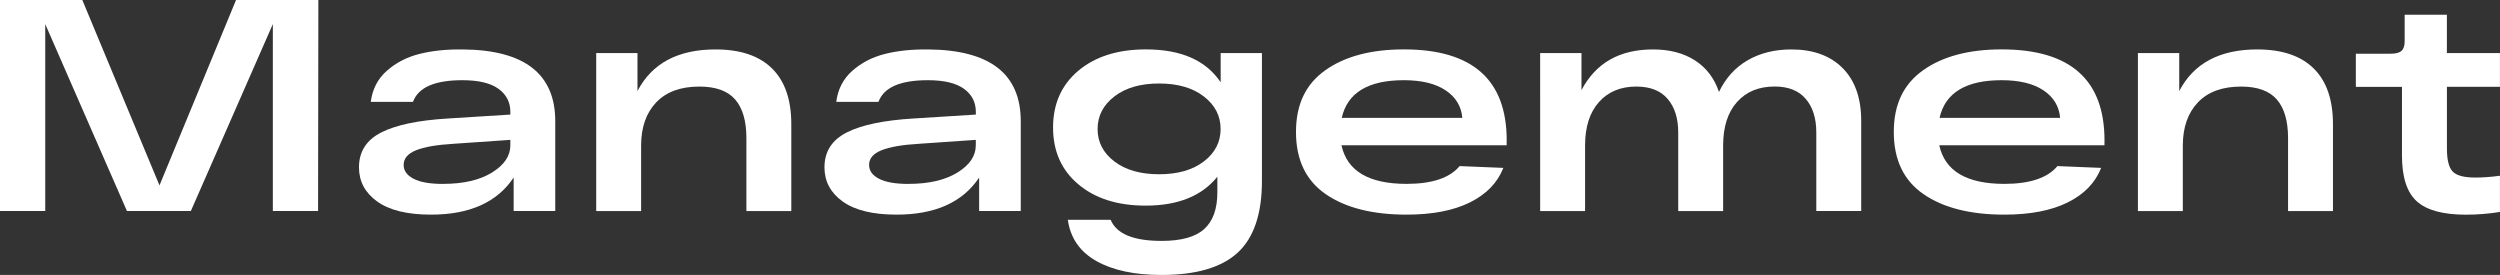
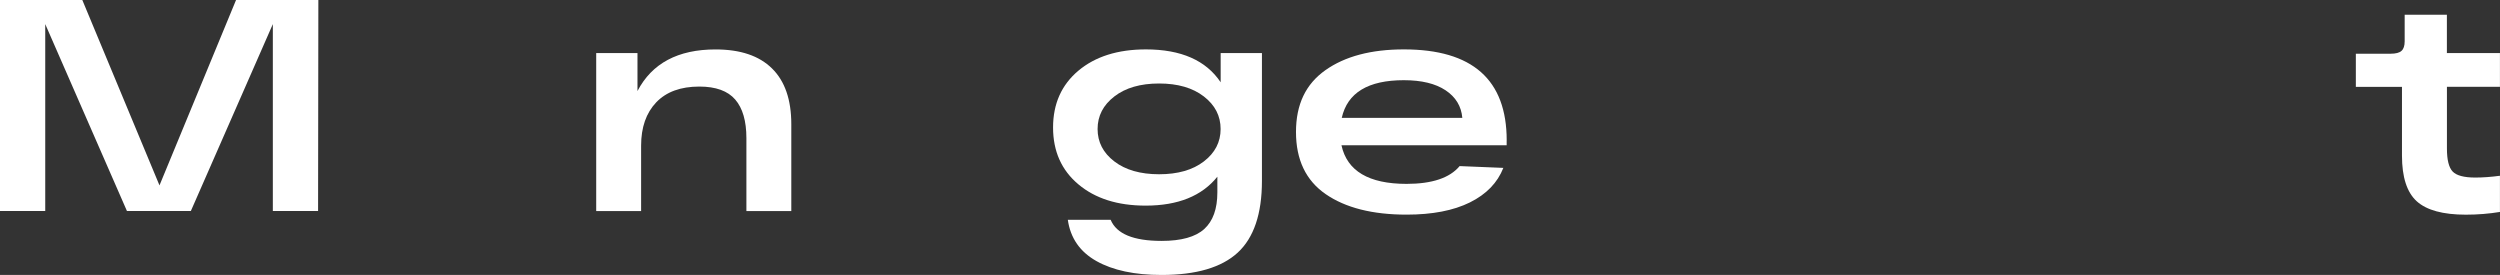
<svg xmlns="http://www.w3.org/2000/svg" id="_Слой_2" data-name="Слой 2" viewBox="0 0 529.98 58.28">
  <rect x="0" y="0" width="529.98" height="58.28" fill="#333333" stroke="none" />
  <defs>
    <style> .cls-1 { fill: #fff; } </style>
  </defs>
  <g id="_Слой_1-2" data-name="Слой 1">
    <g>
      <path class="cls-1" d="M50.04,0h17.45l-.06,44.73h-9.59V5.11l-17.38,39.62h-13.55L9.59,5.11v39.62H0V0h17.45l16.36,39.3L50.04,0Z" />
-       <path class="cls-1" d="M98.03,10.48c13.12.09,19.68,5.16,19.68,15.21v19.04h-8.82v-7.09c-3.49,5.24-9.33,7.86-17.51,7.86-5.03,0-8.83-.93-11.41-2.78-2.58-1.85-3.87-4.27-3.87-7.25,0-3.32,1.57-5.78,4.7-7.38s7.85-2.59,14.16-2.97l13.23-.83v-.58c0-2.04-.84-3.67-2.52-4.89-1.68-1.21-4.23-1.82-7.64-1.82-5.88,0-9.37,1.53-10.48,4.6h-8.95c.34-2.68,1.47-4.88,3.39-6.58,1.92-1.7,4.22-2.9,6.9-3.58,2.68-.68,5.73-1,9.14-.96ZM93.94,38.98c4.3,0,7.75-.8,10.35-2.4s3.9-3.52,3.9-5.78v-1.15l-12.01.83c-3.58.21-6.24.67-7.99,1.38s-2.62,1.74-2.62,3.1c0,1.24.7,2.21,2.11,2.94s3.49,1.09,6.26,1.09Z" />
      <path class="cls-1" d="M151.71,10.48c5.24,0,9.22,1.34,11.95,4.03,2.73,2.68,4.09,6.63,4.09,11.82v18.41h-9.52v-15.46c0-3.62-.79-6.35-2.37-8.18-1.58-1.83-4.11-2.75-7.61-2.75-3.96,0-7.01,1.12-9.14,3.35-2.13,2.24-3.2,5.29-3.2,9.17v13.87h-9.52V11.25h8.75v8.05c3.07-5.88,8.58-8.82,16.55-8.82Z" />
-       <path class="cls-1" d="M196.71,10.48c13.12.09,19.68,5.16,19.68,15.21v19.04h-8.82v-7.09c-3.49,5.24-9.33,7.86-17.51,7.86-5.03,0-8.83-.93-11.41-2.78-2.58-1.85-3.87-4.27-3.87-7.25,0-3.32,1.57-5.78,4.7-7.38,3.13-1.6,7.85-2.59,14.16-2.97l13.23-.83v-.58c0-2.04-.84-3.67-2.52-4.89-1.68-1.21-4.23-1.82-7.64-1.82-5.88,0-9.37,1.53-10.48,4.6h-8.95c.34-2.68,1.47-4.88,3.39-6.58,1.92-1.7,4.22-2.9,6.9-3.58,2.68-.68,5.73-1,9.14-.96ZM192.61,38.98c4.3,0,7.75-.8,10.35-2.4,2.6-1.6,3.9-3.52,3.9-5.78v-1.15l-12.01.83c-3.58.21-6.24.67-7.99,1.38-1.75.7-2.62,1.74-2.62,3.1,0,1.24.7,2.21,2.11,2.94s3.49,1.09,6.26,1.09Z" />
      <path class="cls-1" d="M258.76,11.25h8.76v27.1c0,6.99-1.72,12.06-5.14,15.21-3.43,3.15-8.81,4.73-16.14,4.73-5.71,0-10.31-.98-13.8-2.94-3.49-1.96-5.52-4.88-6.07-8.75h9.08c1.24,2.98,4.83,4.47,10.8,4.47,4.17,0,7.19-.84,9.04-2.52,1.85-1.68,2.78-4.27,2.78-7.77v-3.32c-3.28,4.09-8.35,6.13-15.21,6.13-5.92,0-10.67-1.5-14.25-4.51-3.58-3-5.37-7.02-5.37-12.05s1.79-9.04,5.37-12.05c3.58-3,8.35-4.51,14.31-4.51,7.46,0,12.74,2.32,15.85,6.97v-6.2ZM236.23,34.22c2.36,1.81,5.53,2.72,9.49,2.72s7.12-.9,9.49-2.72c2.36-1.81,3.55-4.1,3.55-6.87s-1.18-5.07-3.55-6.9c-2.37-1.83-5.53-2.75-9.49-2.75s-7.13.92-9.49,2.75c-2.37,1.83-3.55,4.13-3.55,6.9s1.18,5.06,3.55,6.87Z" />
      <path class="cls-1" d="M319.4,29.78v1.02h-35.02c1.19,5.45,5.79,8.18,13.8,8.18,5.41,0,9.16-1.26,11.25-3.77l9.27.38c-1.24,3.15-3.6,5.59-7.09,7.32-3.49,1.73-7.97,2.59-13.42,2.59-7.24,0-12.96-1.45-17.16-4.35-4.2-2.9-6.29-7.29-6.29-13.17s2.08-10.16,6.23-13.1c4.15-2.94,9.7-4.41,16.65-4.41,14.53,0,21.79,6.43,21.79,19.3ZM297.61,17c-7.58,0-11.97,2.66-13.17,7.99h25.56c-.21-2.47-1.4-4.42-3.55-5.85-2.15-1.43-5.1-2.14-8.85-2.14Z" />
-       <path class="cls-1" d="M379.73,10.48c4.64,0,8.28,1.32,10.9,3.96s3.93,6.37,3.93,11.18v19.11h-9.52v-16.68c0-2.98-.75-5.35-2.24-7.09-1.49-1.75-3.69-2.62-6.58-2.62-3.37,0-6.03,1.1-7.99,3.29-1.96,2.19-2.94,5.27-2.94,9.24v13.87h-9.52v-16.68c0-2.98-.75-5.35-2.24-7.09-1.49-1.75-3.71-2.62-6.65-2.62-3.32,0-5.97,1.1-7.92,3.29-1.96,2.19-2.94,5.27-2.94,9.24v13.87h-9.52V11.25h8.76v7.86c3.02-5.75,8.07-8.63,15.15-8.63,3.54,0,6.51.78,8.92,2.33,2.41,1.56,4.1,3.78,5.08,6.68,1.41-2.94,3.43-5.18,6.07-6.71,2.64-1.53,5.73-2.3,9.27-2.3Z" />
-       <path class="cls-1" d="M446.13,29.78v1.02h-35.02c1.19,5.45,5.79,8.18,13.8,8.18,5.41,0,9.16-1.26,11.25-3.77l9.27.38c-1.24,3.15-3.6,5.59-7.09,7.32-3.49,1.73-7.97,2.59-13.42,2.59-7.24,0-12.96-1.45-17.16-4.35-4.2-2.9-6.29-7.29-6.29-13.17s2.08-10.16,6.23-13.1c4.15-2.94,9.7-4.41,16.65-4.41,14.53,0,21.79,6.43,21.79,19.3ZM424.34,17c-7.58,0-11.97,2.66-13.17,7.99h25.56c-.21-2.47-1.4-4.42-3.55-5.85-2.15-1.43-5.1-2.14-8.85-2.14Z" />
-       <path class="cls-1" d="M478.53,10.48c5.24,0,9.22,1.34,11.95,4.03,2.73,2.68,4.09,6.63,4.09,11.82v18.41h-9.52v-15.46c0-3.62-.79-6.35-2.37-8.18-1.58-1.83-4.11-2.75-7.6-2.75-3.96,0-7.01,1.12-9.14,3.35-2.13,2.24-3.2,5.29-3.2,9.17v13.87h-9.52V11.25h8.76v8.05c3.07-5.88,8.58-8.82,16.55-8.82Z" />
      <path class="cls-1" d="M529.98,18.4h-11.25v13.1c0,2.39.4,4,1.21,4.86.81.85,2.41,1.28,4.79,1.28,1.62,0,3.37-.13,5.24-.38v7.67c-2.3.38-4.71.58-7.22.58-4.86,0-8.33-.95-10.42-2.84-2.09-1.9-3.13-5.12-3.13-9.68v-14.57h-9.78v-7.03h7.35c1.11,0,1.89-.2,2.33-.61.45-.4.67-1.08.67-2.01V3.13h8.95v8.12h11.25v7.16Z" />
    </g>
  </g>
</svg>